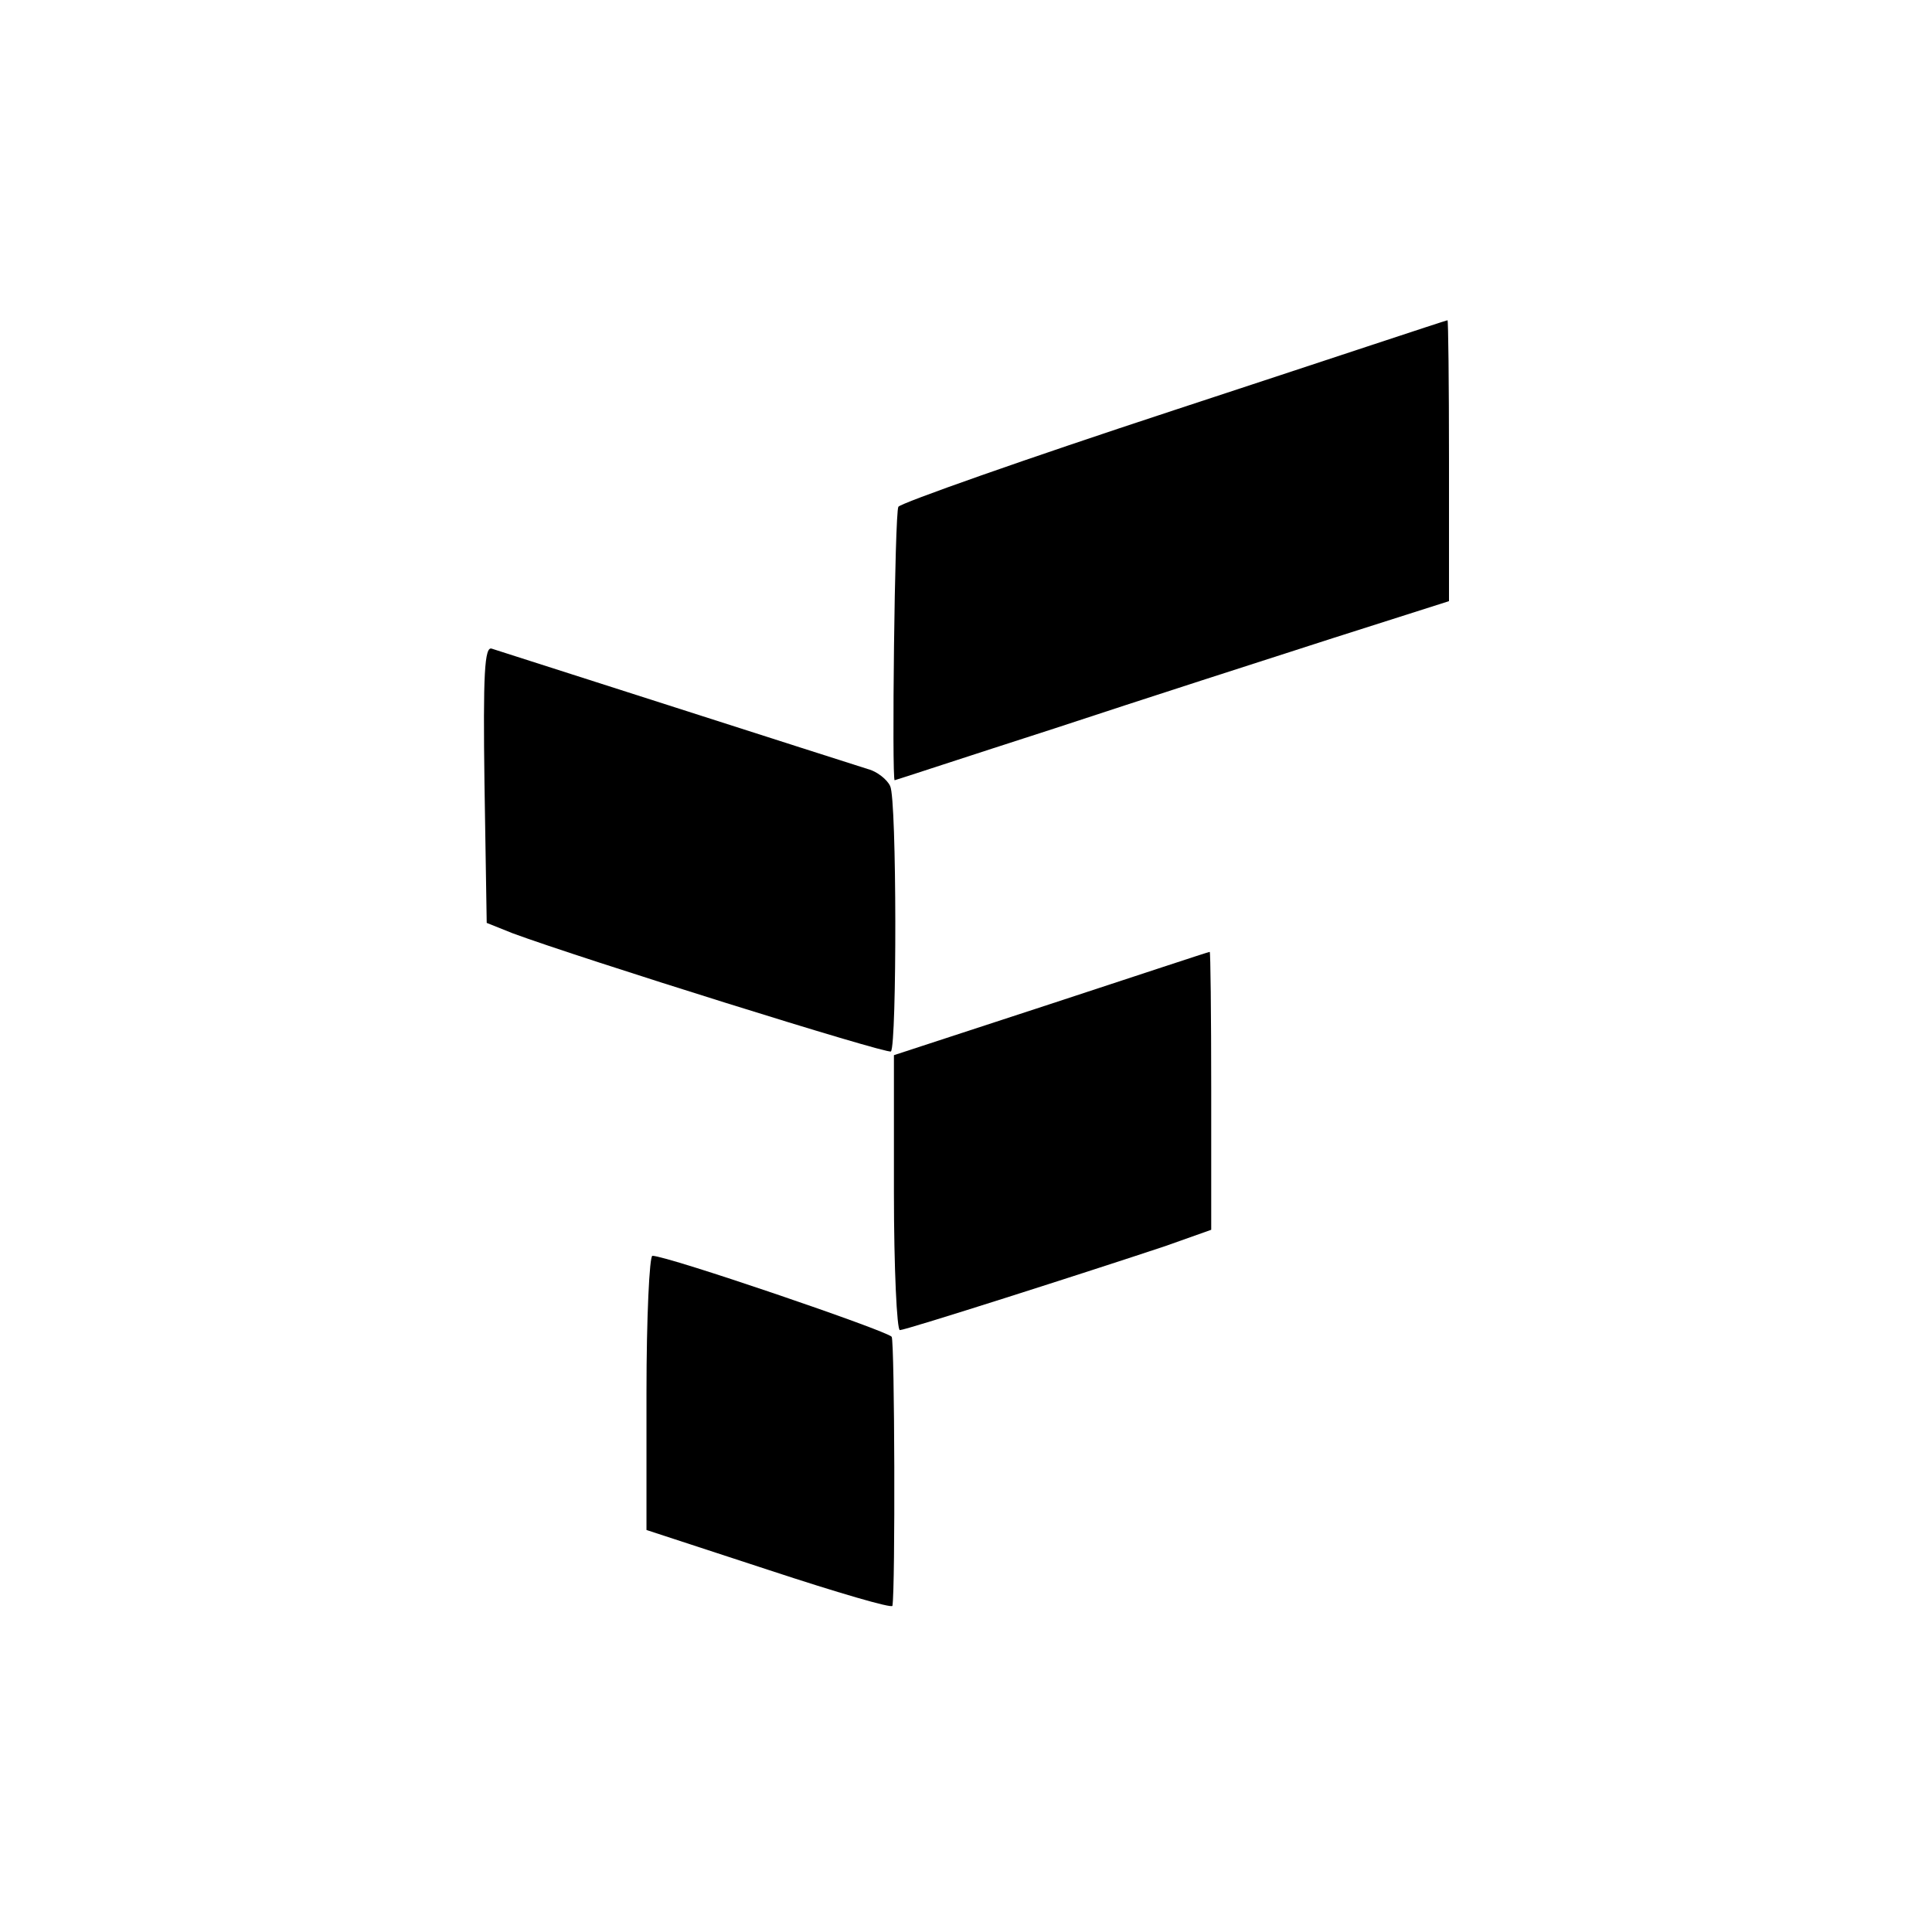
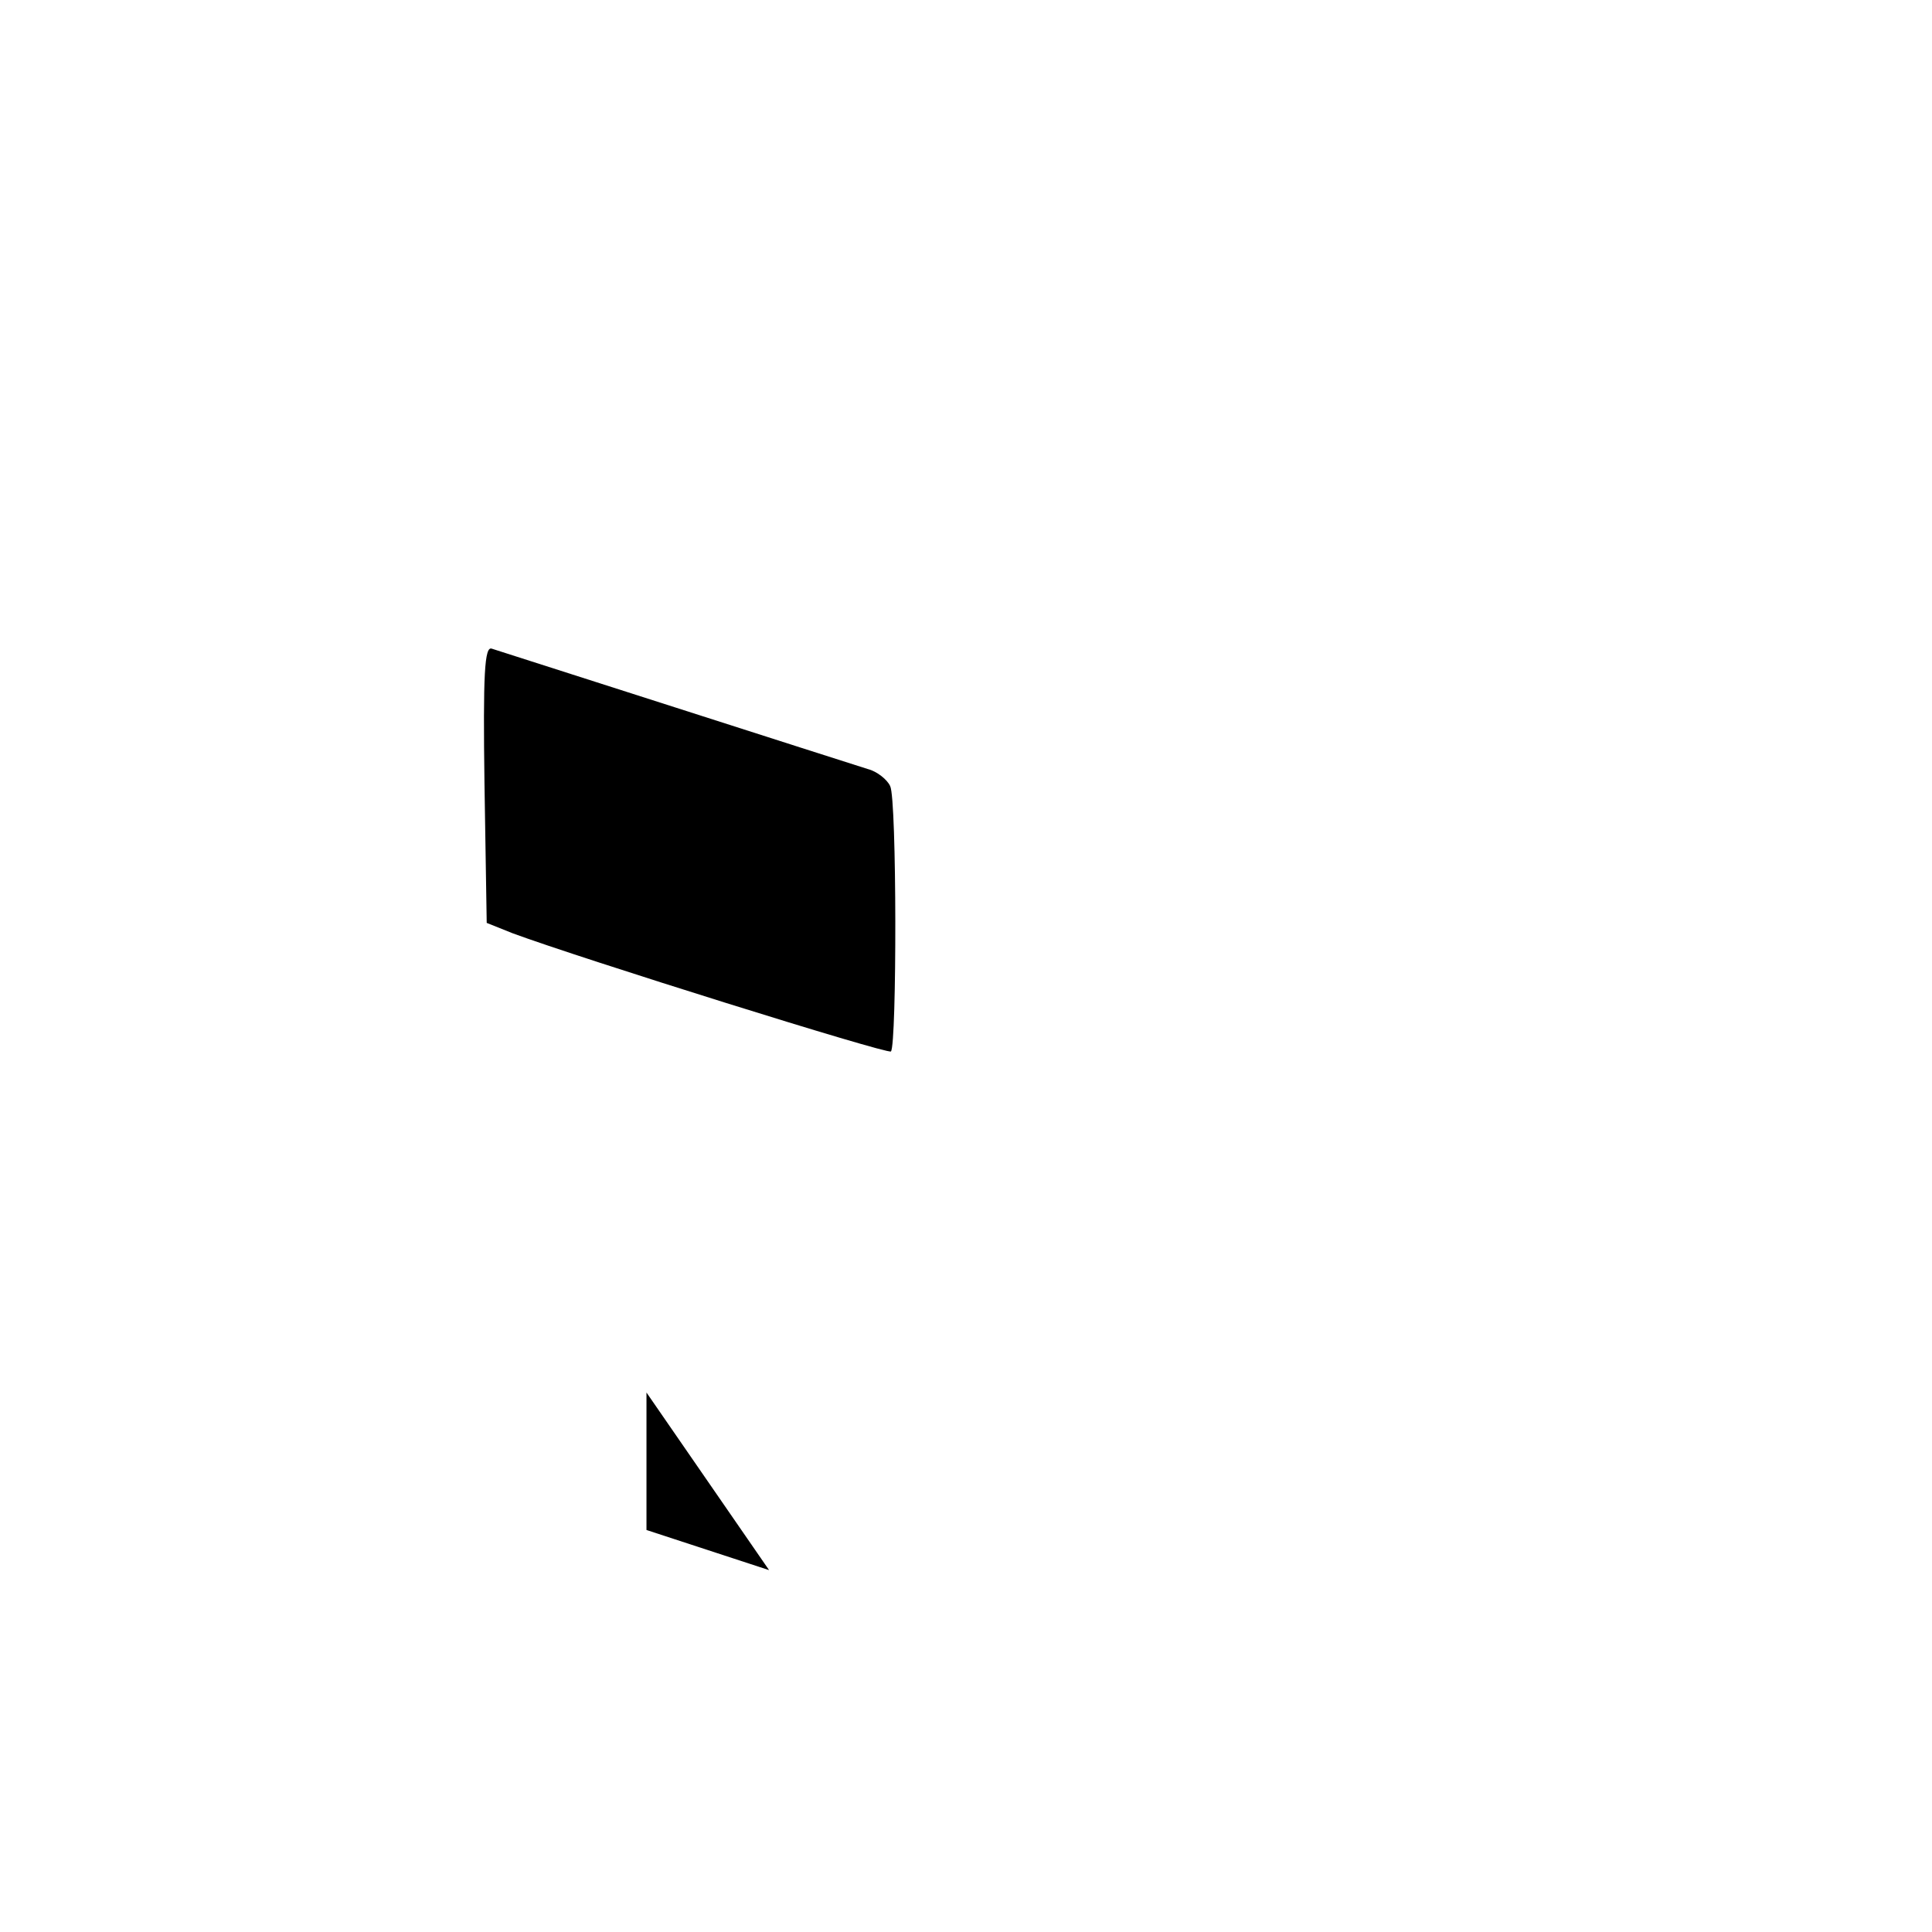
<svg xmlns="http://www.w3.org/2000/svg" version="1.0" width="260pt" height="260pt" viewBox="0 0 260 260" preserveAspectRatio="xMidYMid meet">
  <g transform="translate(0,260) scale(0.1,-0.1)" fill="#000000" stroke="none">
-     <path d="M1580 2048 c-201 -66 -368 -125 -371 -130 -5 -8 -9 -368 -5 -368 1 0 98 32 216 70 118 39 286 93 373 121 l157 50 0 190 c0 104 -1 189 -2 188 -2 0 -167 -55 -368 -121z" />
    <path d="M652 1545 l3 -187 35 -14 c92 -34 504 -163 509 -159 8 9 8 339 -1 357 -4 9 -18 20 -30 23 -32 10 -490 157 -506 162 -10 4 -12 -34 -10 -182z" />
-     <path d="M1414 1249 l-211 -69 0 -185 c0 -102 4 -185 8 -185 8 0 252 78 357 113 l62 22 0 187 c0 104 -1 188 -2 187 -2 0 -98 -32 -214 -70z" />
-     <path d="M870 726 l0 -185 165 -54 c91 -30 166 -52 166 -48 4 24 3 354 -1 362 -6 8 -302 109 -322 109 -4 0 -8 -83 -8 -184z" />
+     <path d="M870 726 l0 -185 165 -54 z" />
  </g>
</svg>